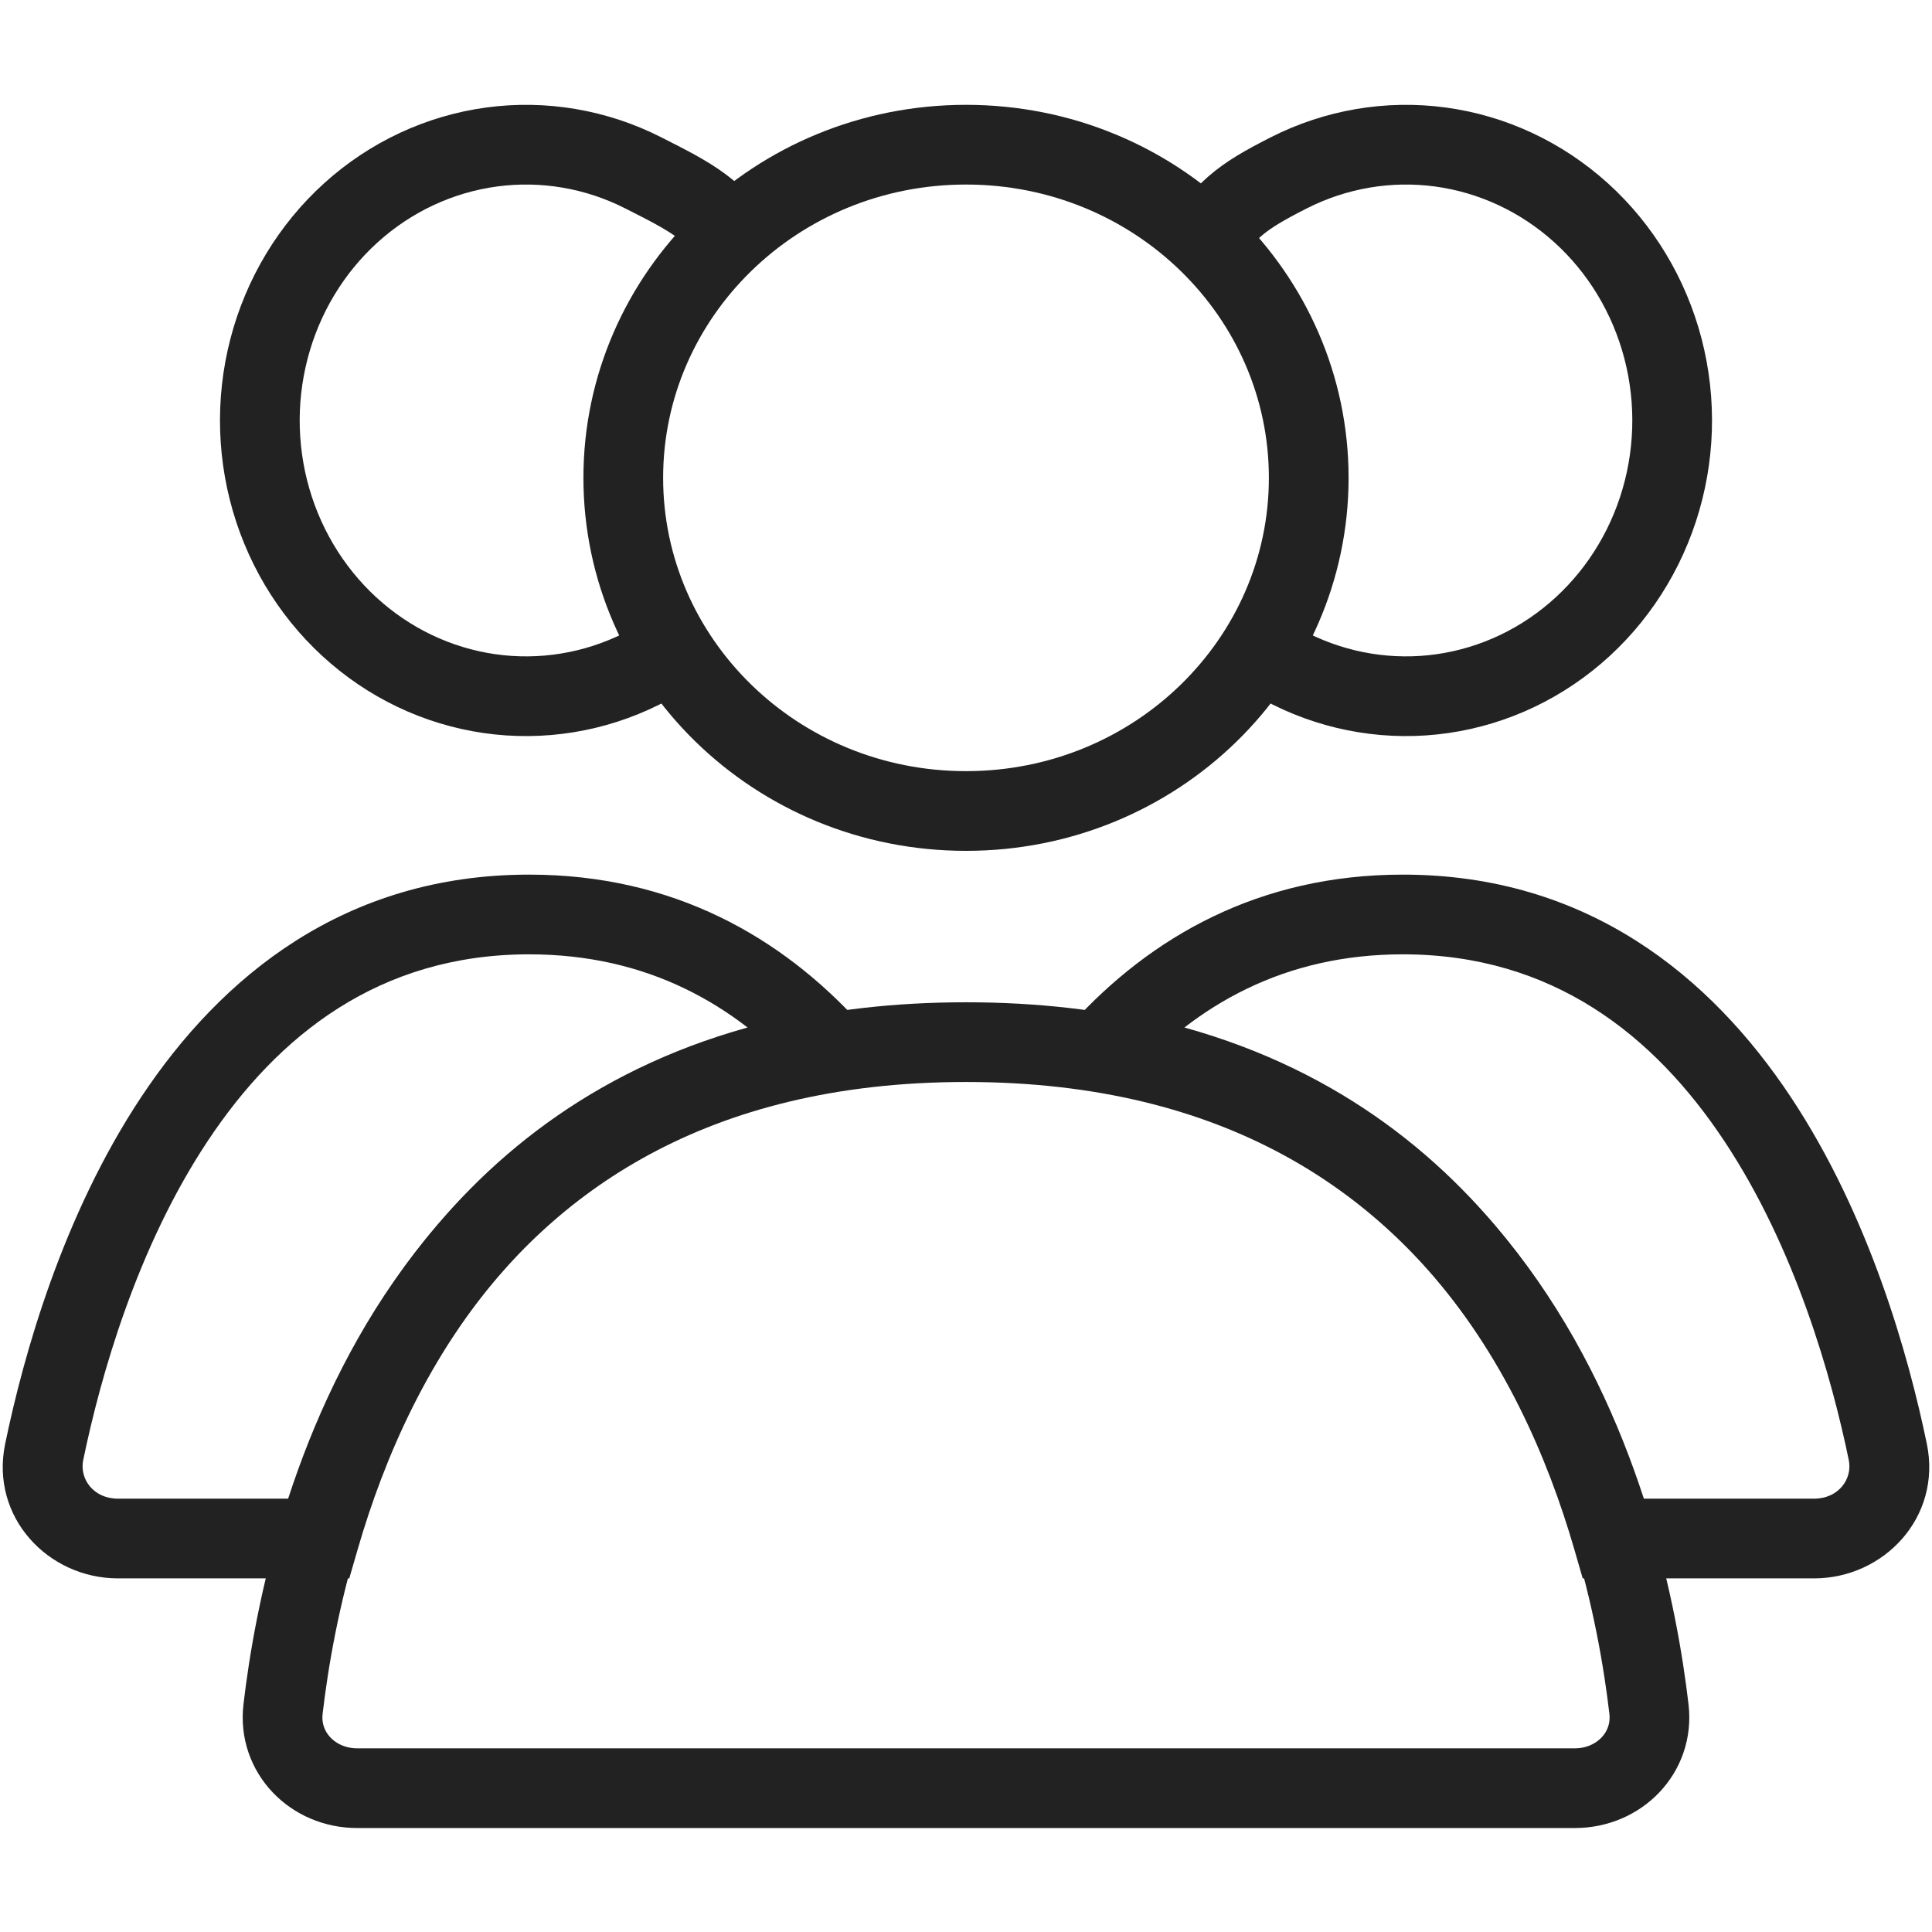
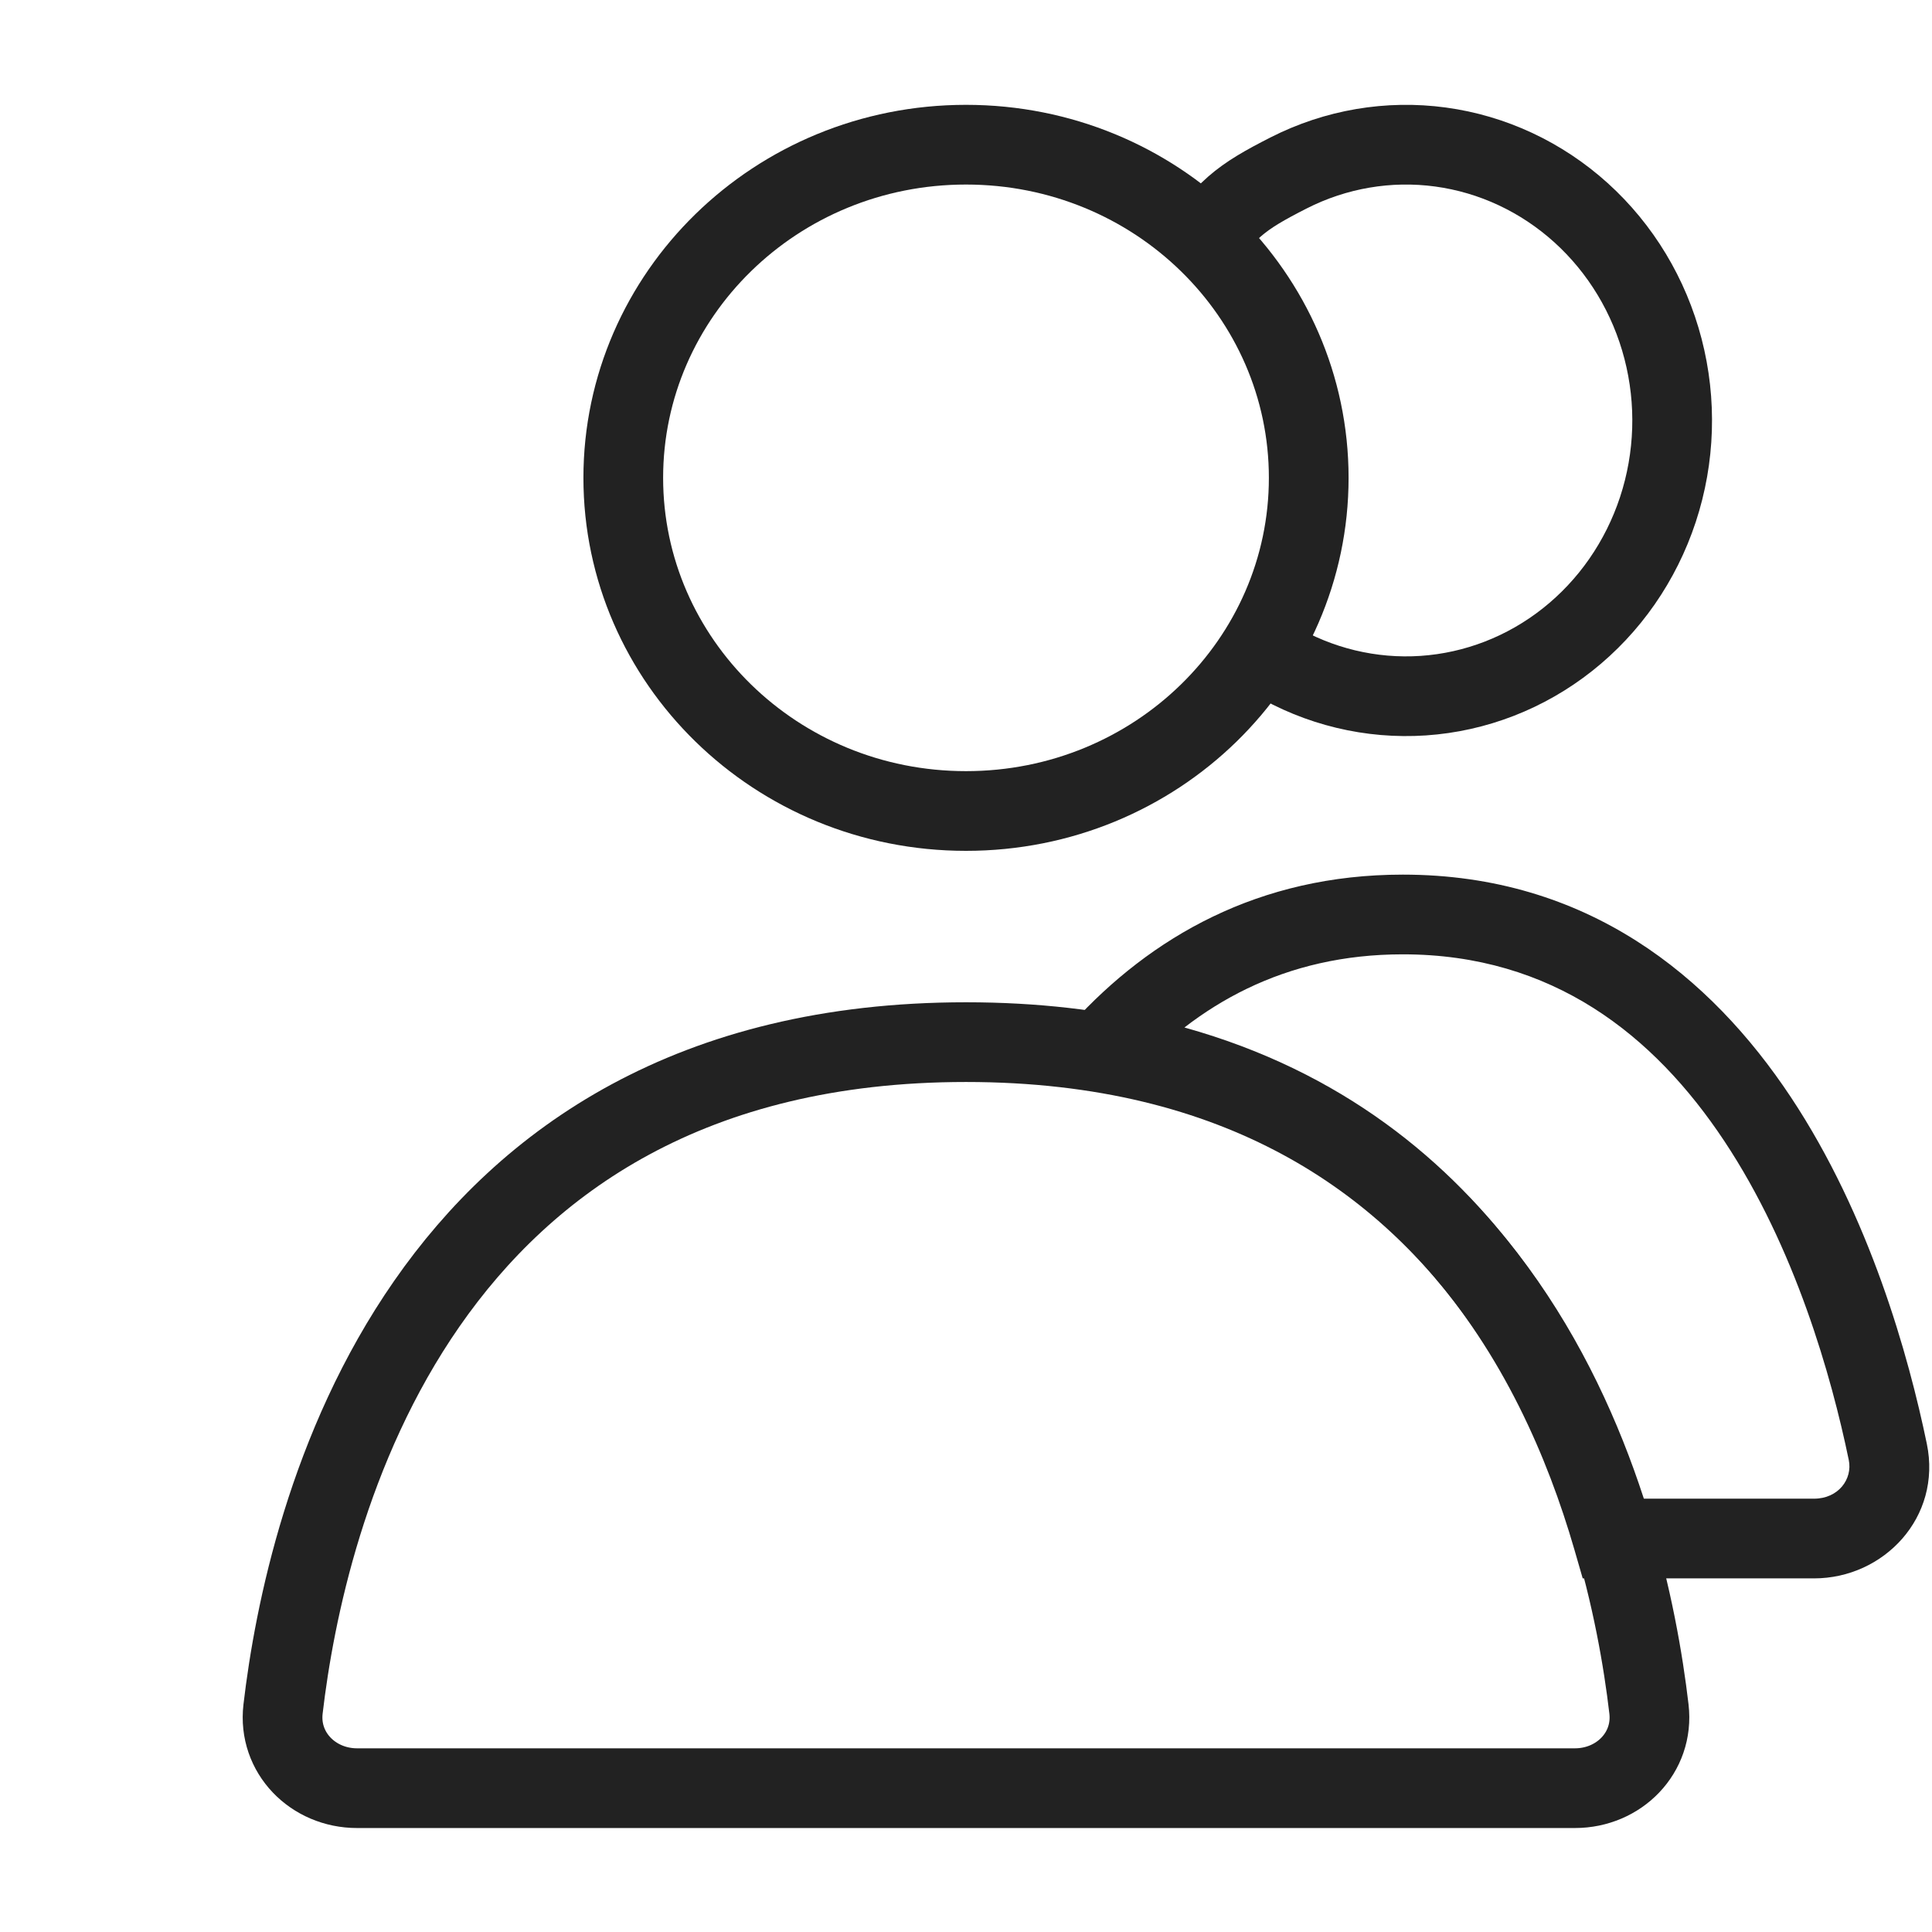
<svg xmlns="http://www.w3.org/2000/svg" width="101" height="101" viewBox="0 0 101 101" fill="none">
  <path d="M68.417 24.98C68.417 34.55 60.445 42.397 50.5 42.397C40.555 42.397 32.583 34.55 32.583 24.98C32.583 15.411 40.555 7.564 50.5 7.564C60.445 7.564 68.417 15.411 68.417 24.98Z" stroke="#222222" stroke-width="4.167" stroke-linecap="round" />
  <path d="M62.5 13.481C63.884 11.008 64.904 10.292 67.368 9.039C69.831 7.787 72.593 7.318 75.308 7.686C78.024 8.055 80.58 9.247 82.652 11.12C84.725 12.995 86.22 15.469 86.938 18.234C87.657 20.999 87.564 23.923 86.672 26.633C85.78 29.342 84.133 31.708 81.947 33.437C79.763 35.166 77.138 36.182 74.406 36.367C71.674 36.551 68.946 35.897 66.566 34.48" stroke="#222222" stroke-width="4.167" />
-   <path d="M39 13.481C37.616 11.008 36.096 10.292 33.632 9.039C31.169 7.787 28.407 7.318 25.692 7.686C22.976 8.055 20.42 9.247 18.348 11.12C16.275 12.995 14.78 15.469 14.062 18.234C13.343 20.999 13.436 23.923 14.328 26.633C15.22 29.342 16.867 31.708 19.053 33.437C21.237 35.166 23.862 36.182 26.594 36.367C29.326 36.551 32.054 35.897 34.434 34.48" stroke="#222222" stroke-width="4.167" />
  <path d="M50.5 54.48C79.222 54.48 85.029 79.306 86.203 89.344C86.47 91.629 84.635 93.481 82.333 93.481H18.667C16.366 93.481 14.53 91.629 14.797 89.344C15.971 79.306 21.777 54.48 50.5 54.48Z" stroke="#222222" stroke-width="4.167" stroke-linecap="round" />
  <path d="M98.689 75.902L100.73 75.48V75.48L98.689 75.902ZM57.593 54.892L56.054 53.488L53.469 56.319L57.251 56.947L57.593 54.892ZM84.306 80.43L82.305 81.009L82.74 82.514H84.306V80.43ZM73.337 49.89C81.171 49.89 86.472 54.121 90.14 59.647C93.845 65.226 95.743 71.948 96.649 76.325L100.73 75.48C99.781 70.896 97.747 63.57 93.612 57.342C89.44 51.06 82.992 45.723 73.337 45.723V49.89ZM59.131 56.297C62.579 52.52 67.147 49.89 73.337 49.89V45.723C65.781 45.723 60.149 49.002 56.054 53.488L59.131 56.297ZM57.251 56.947C72.909 59.549 79.493 71.291 82.305 81.009L86.308 79.851C83.292 69.426 75.881 55.819 57.934 52.837L57.251 56.947ZM94.831 78.347H84.306V82.514H94.831V78.347ZM96.649 76.325C96.855 77.317 96.111 78.347 94.831 78.347V82.514C98.482 82.514 101.523 79.316 100.73 75.48L96.649 76.325Z" fill="#222222" />
-   <path d="M43.407 54.892L43.749 56.947L47.531 56.319L44.946 53.488L43.407 54.892ZM2.31 75.902L4.351 76.325L2.31 75.902ZM16.694 80.43V82.514H18.259L18.695 81.009L16.694 80.43ZM27.663 49.89C33.853 49.89 38.421 52.52 41.869 56.297L44.946 53.488C40.851 49.002 35.219 45.723 27.663 45.723V49.89ZM4.351 76.325C5.257 71.948 7.155 65.226 10.86 59.647C14.528 54.121 19.83 49.89 27.663 49.89V45.723C18.008 45.723 11.56 51.06 7.388 57.342C3.253 63.57 1.219 70.896 0.27 75.48L4.351 76.325ZM6.169 78.347C4.889 78.347 4.145 77.317 4.351 76.325L0.27 75.48C-0.524 79.316 2.518 82.514 6.169 82.514V78.347ZM16.694 78.347H6.169V82.514H16.694V78.347ZM18.695 81.009C21.506 71.291 28.091 59.549 43.749 56.947L43.066 52.837C25.119 55.819 17.709 69.426 14.692 79.851L18.695 81.009Z" fill="#222222" />
</svg>